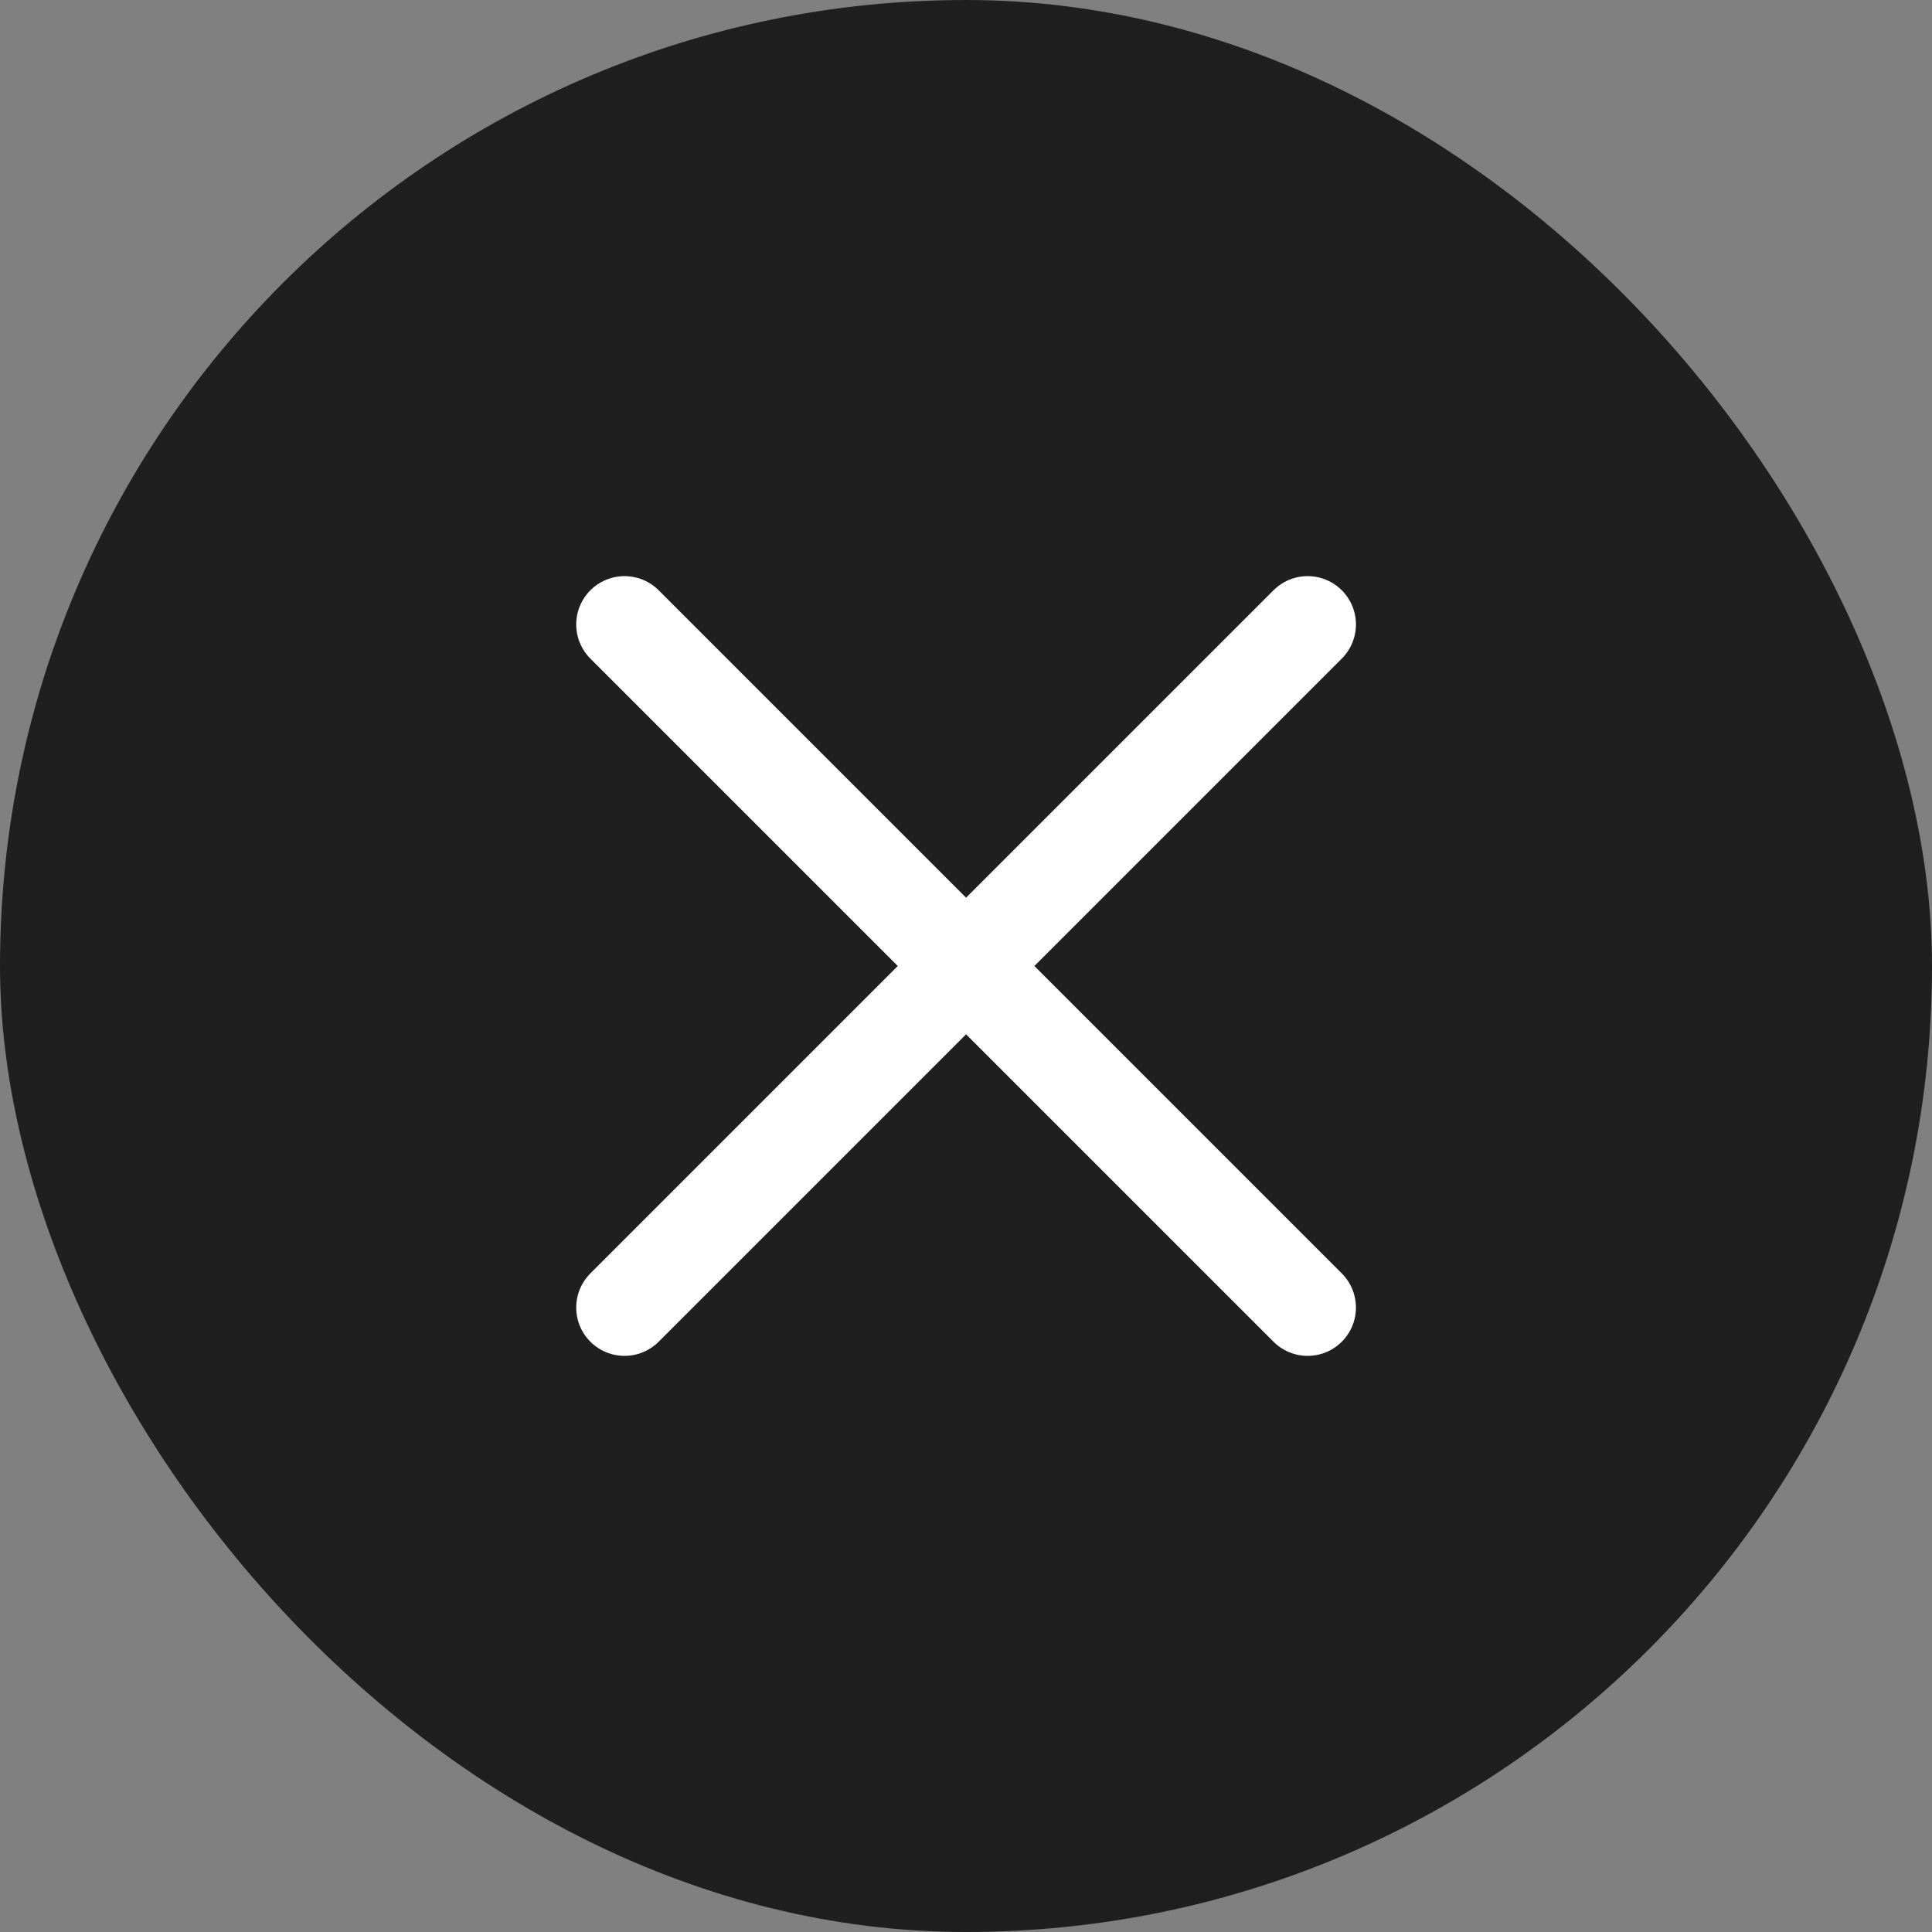
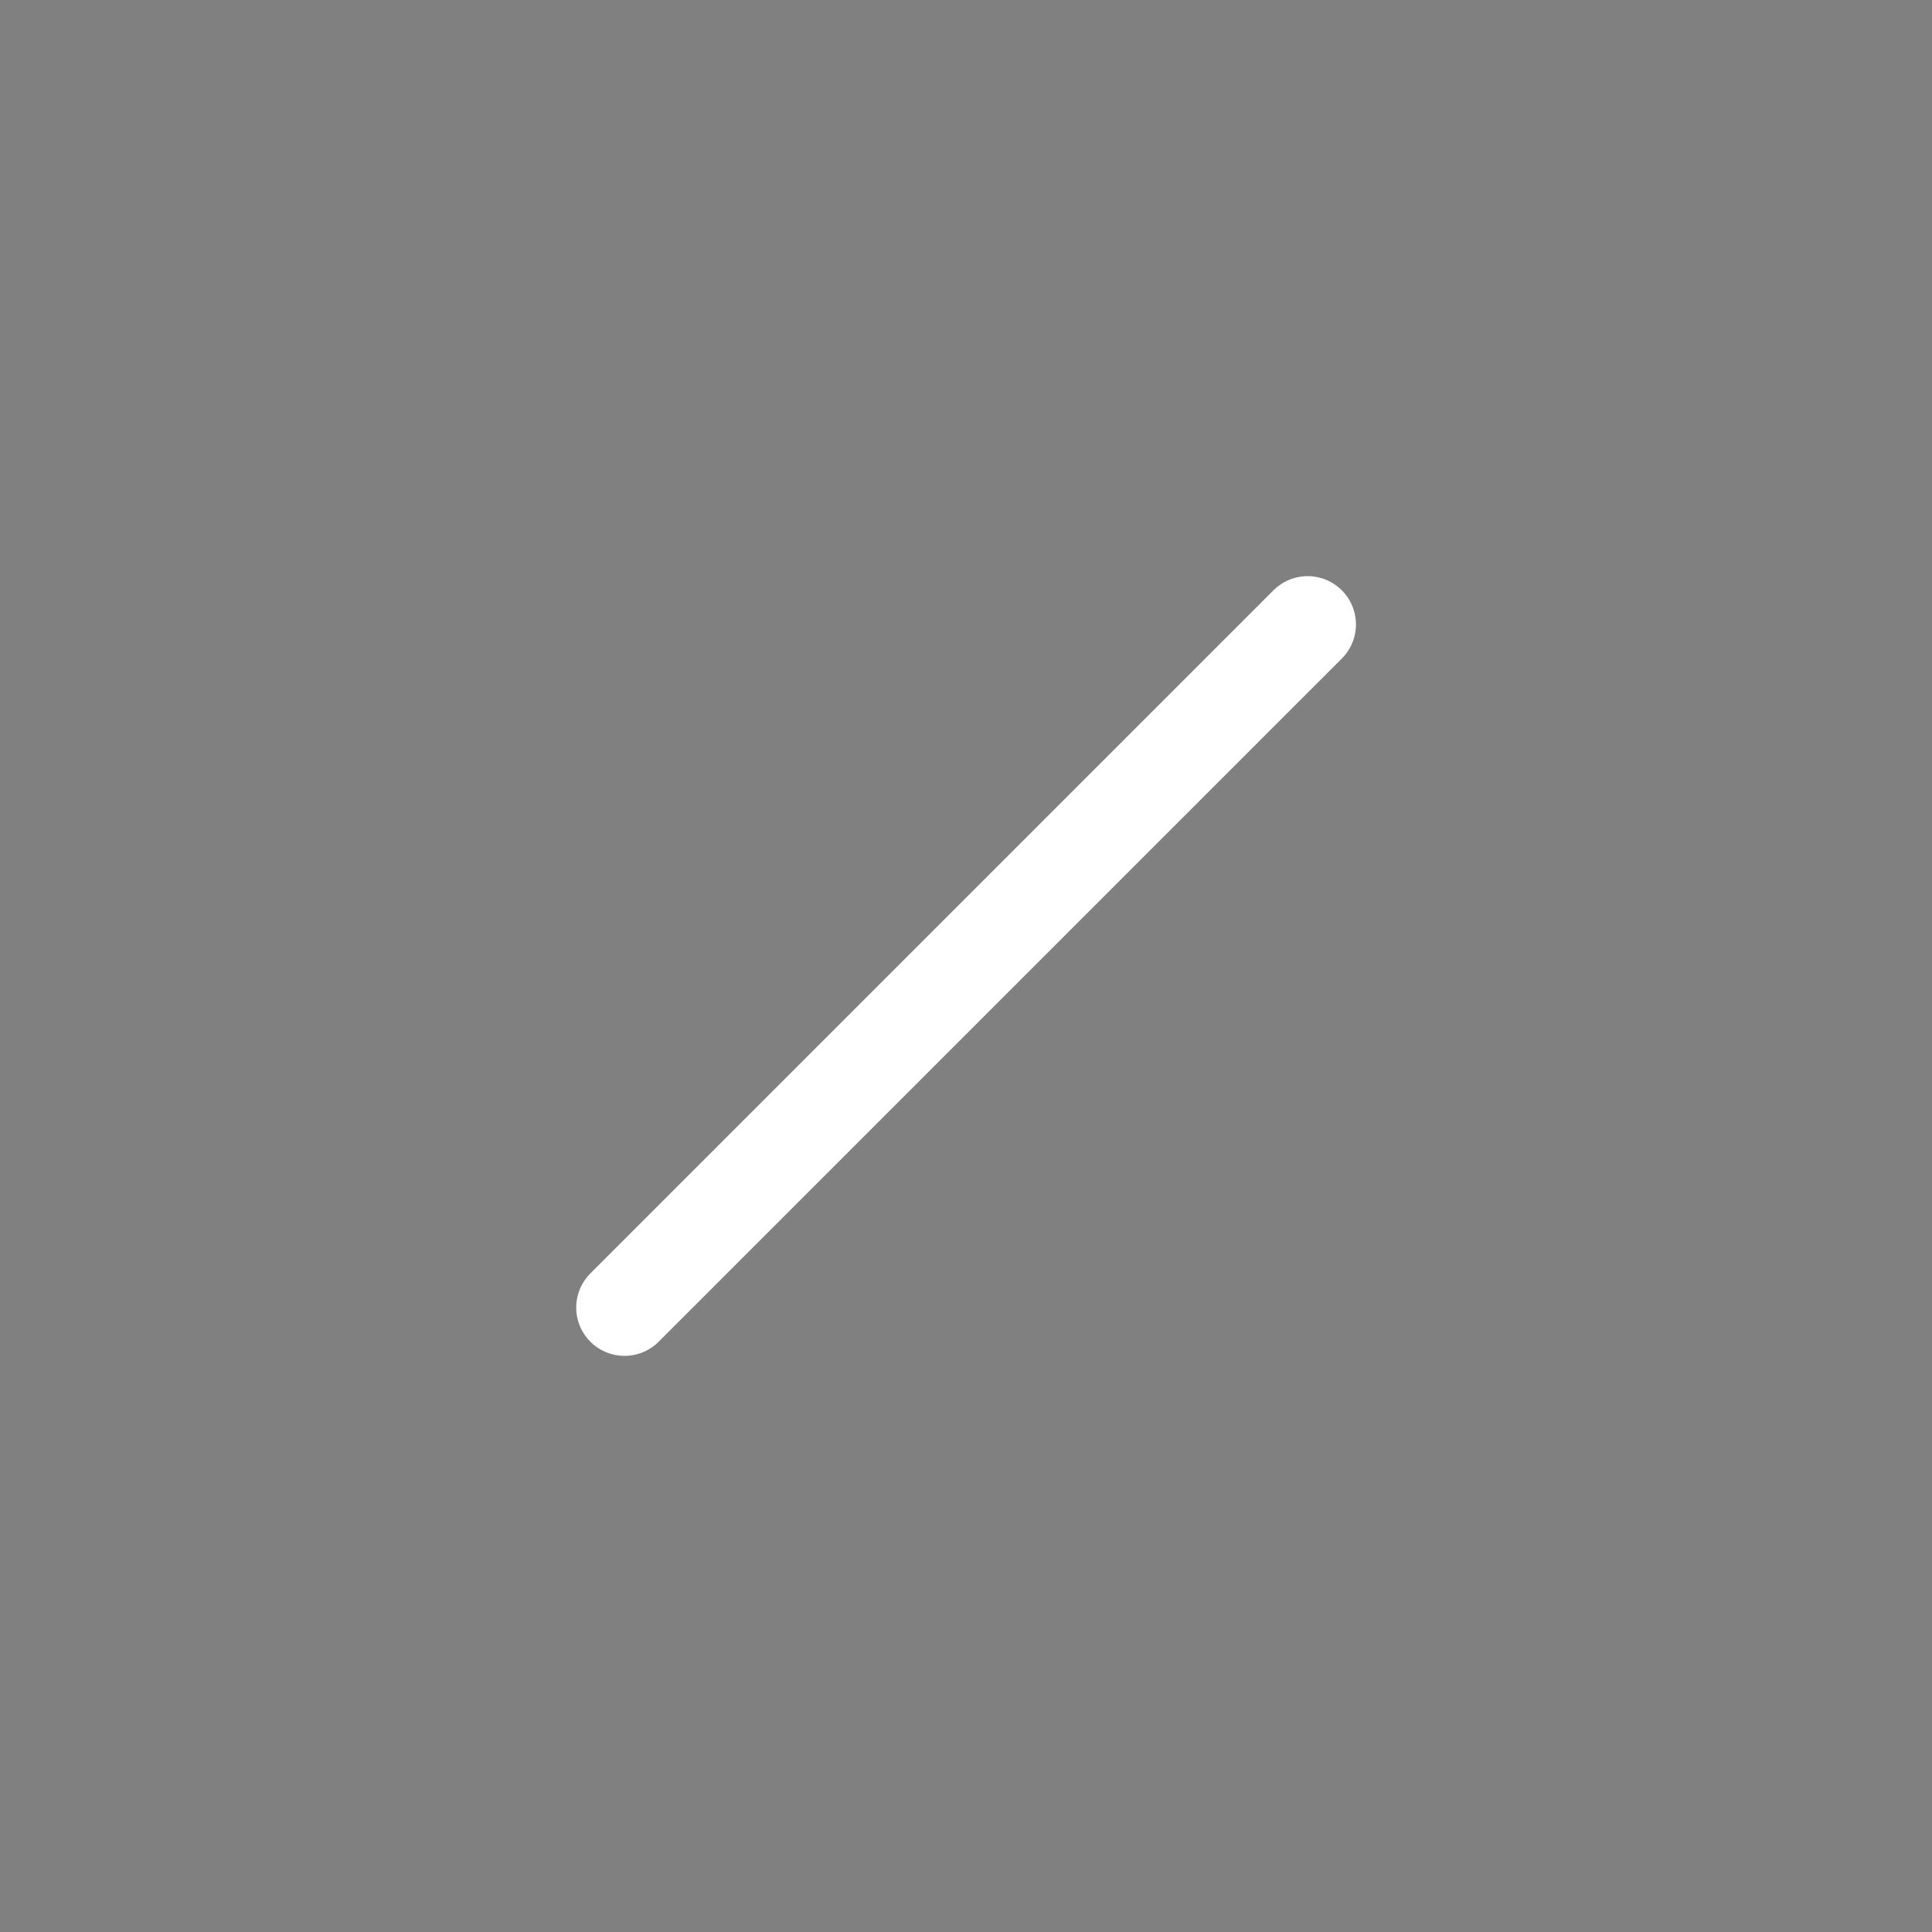
<svg xmlns="http://www.w3.org/2000/svg" width="24" height="24" viewBox="0 0 24 24" fill="none">
  <rect x="0" y="0" width="24" height="24" fill="#808080" stroke="none" />
-   <rect width="24" height="24" rx="12" fill="#1F1F1F" />
-   <path d="M7.758 7.757L16.244 16.243M16.244 7.757L7.758 16.243" stroke="white" stroke-width="1.2" stroke-linecap="round" />
+   <path d="M7.758 7.757M16.244 7.757L7.758 16.243" stroke="white" stroke-width="1.2" stroke-linecap="round" />
</svg>